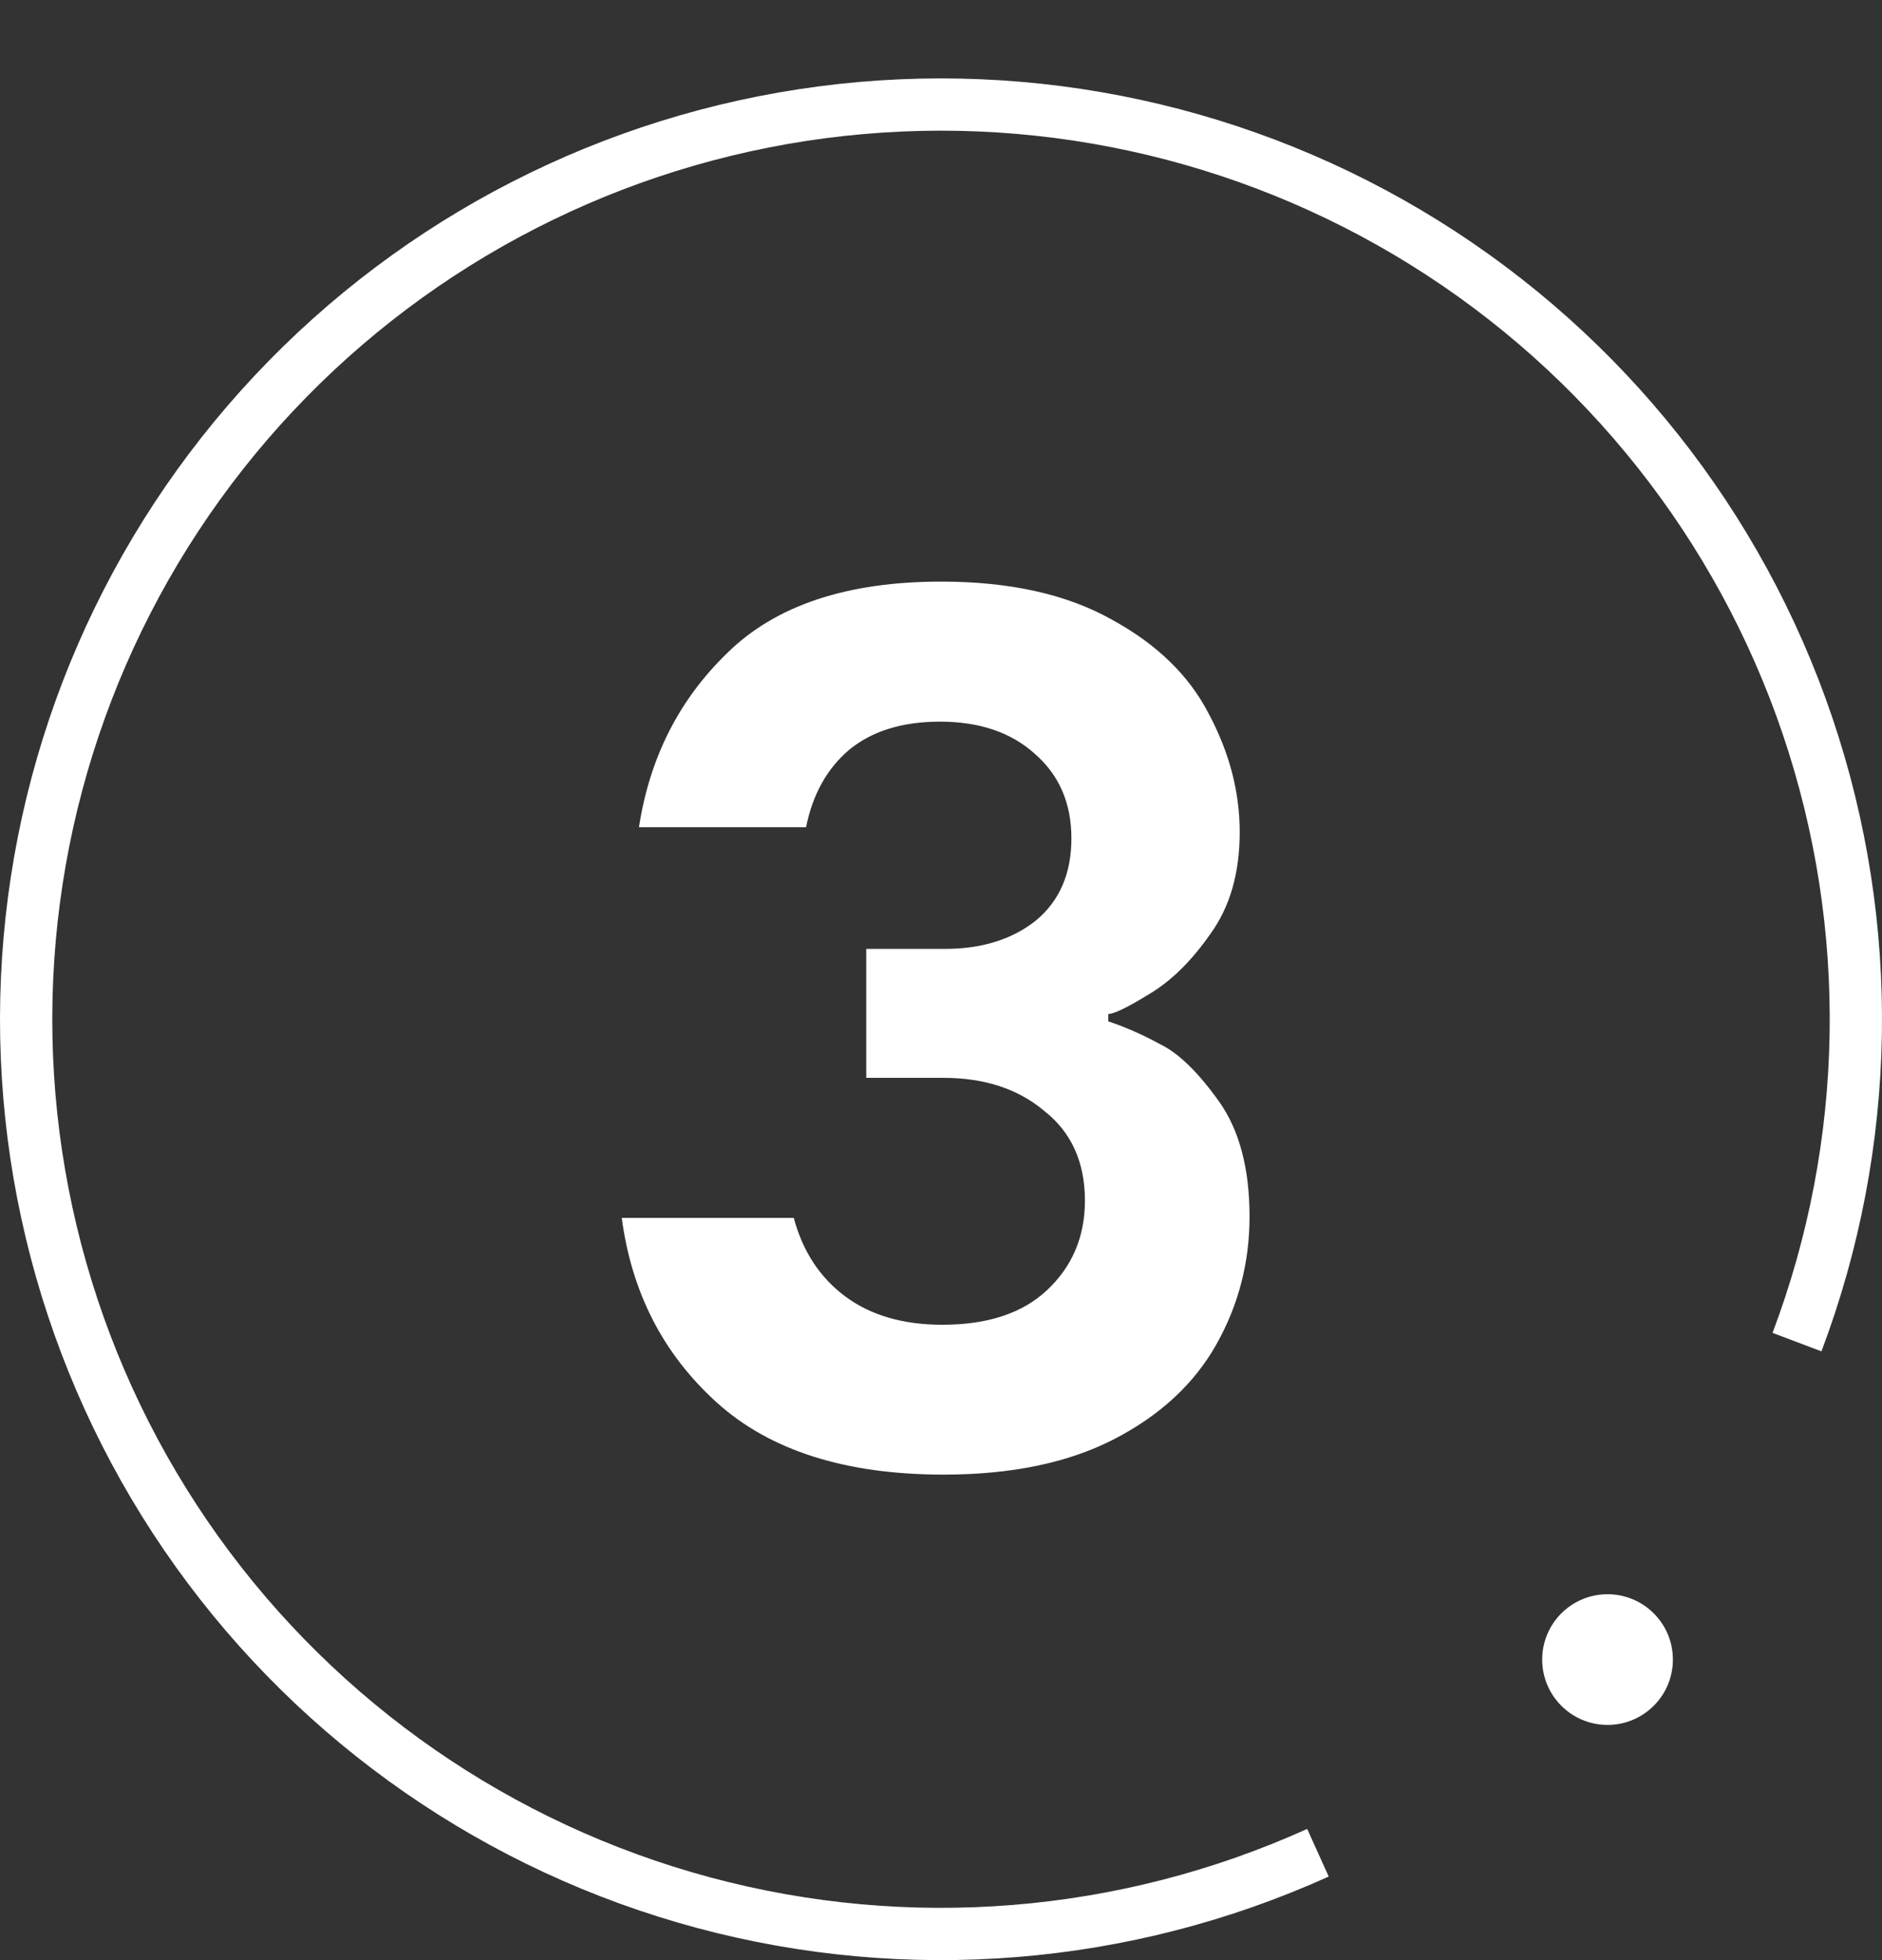
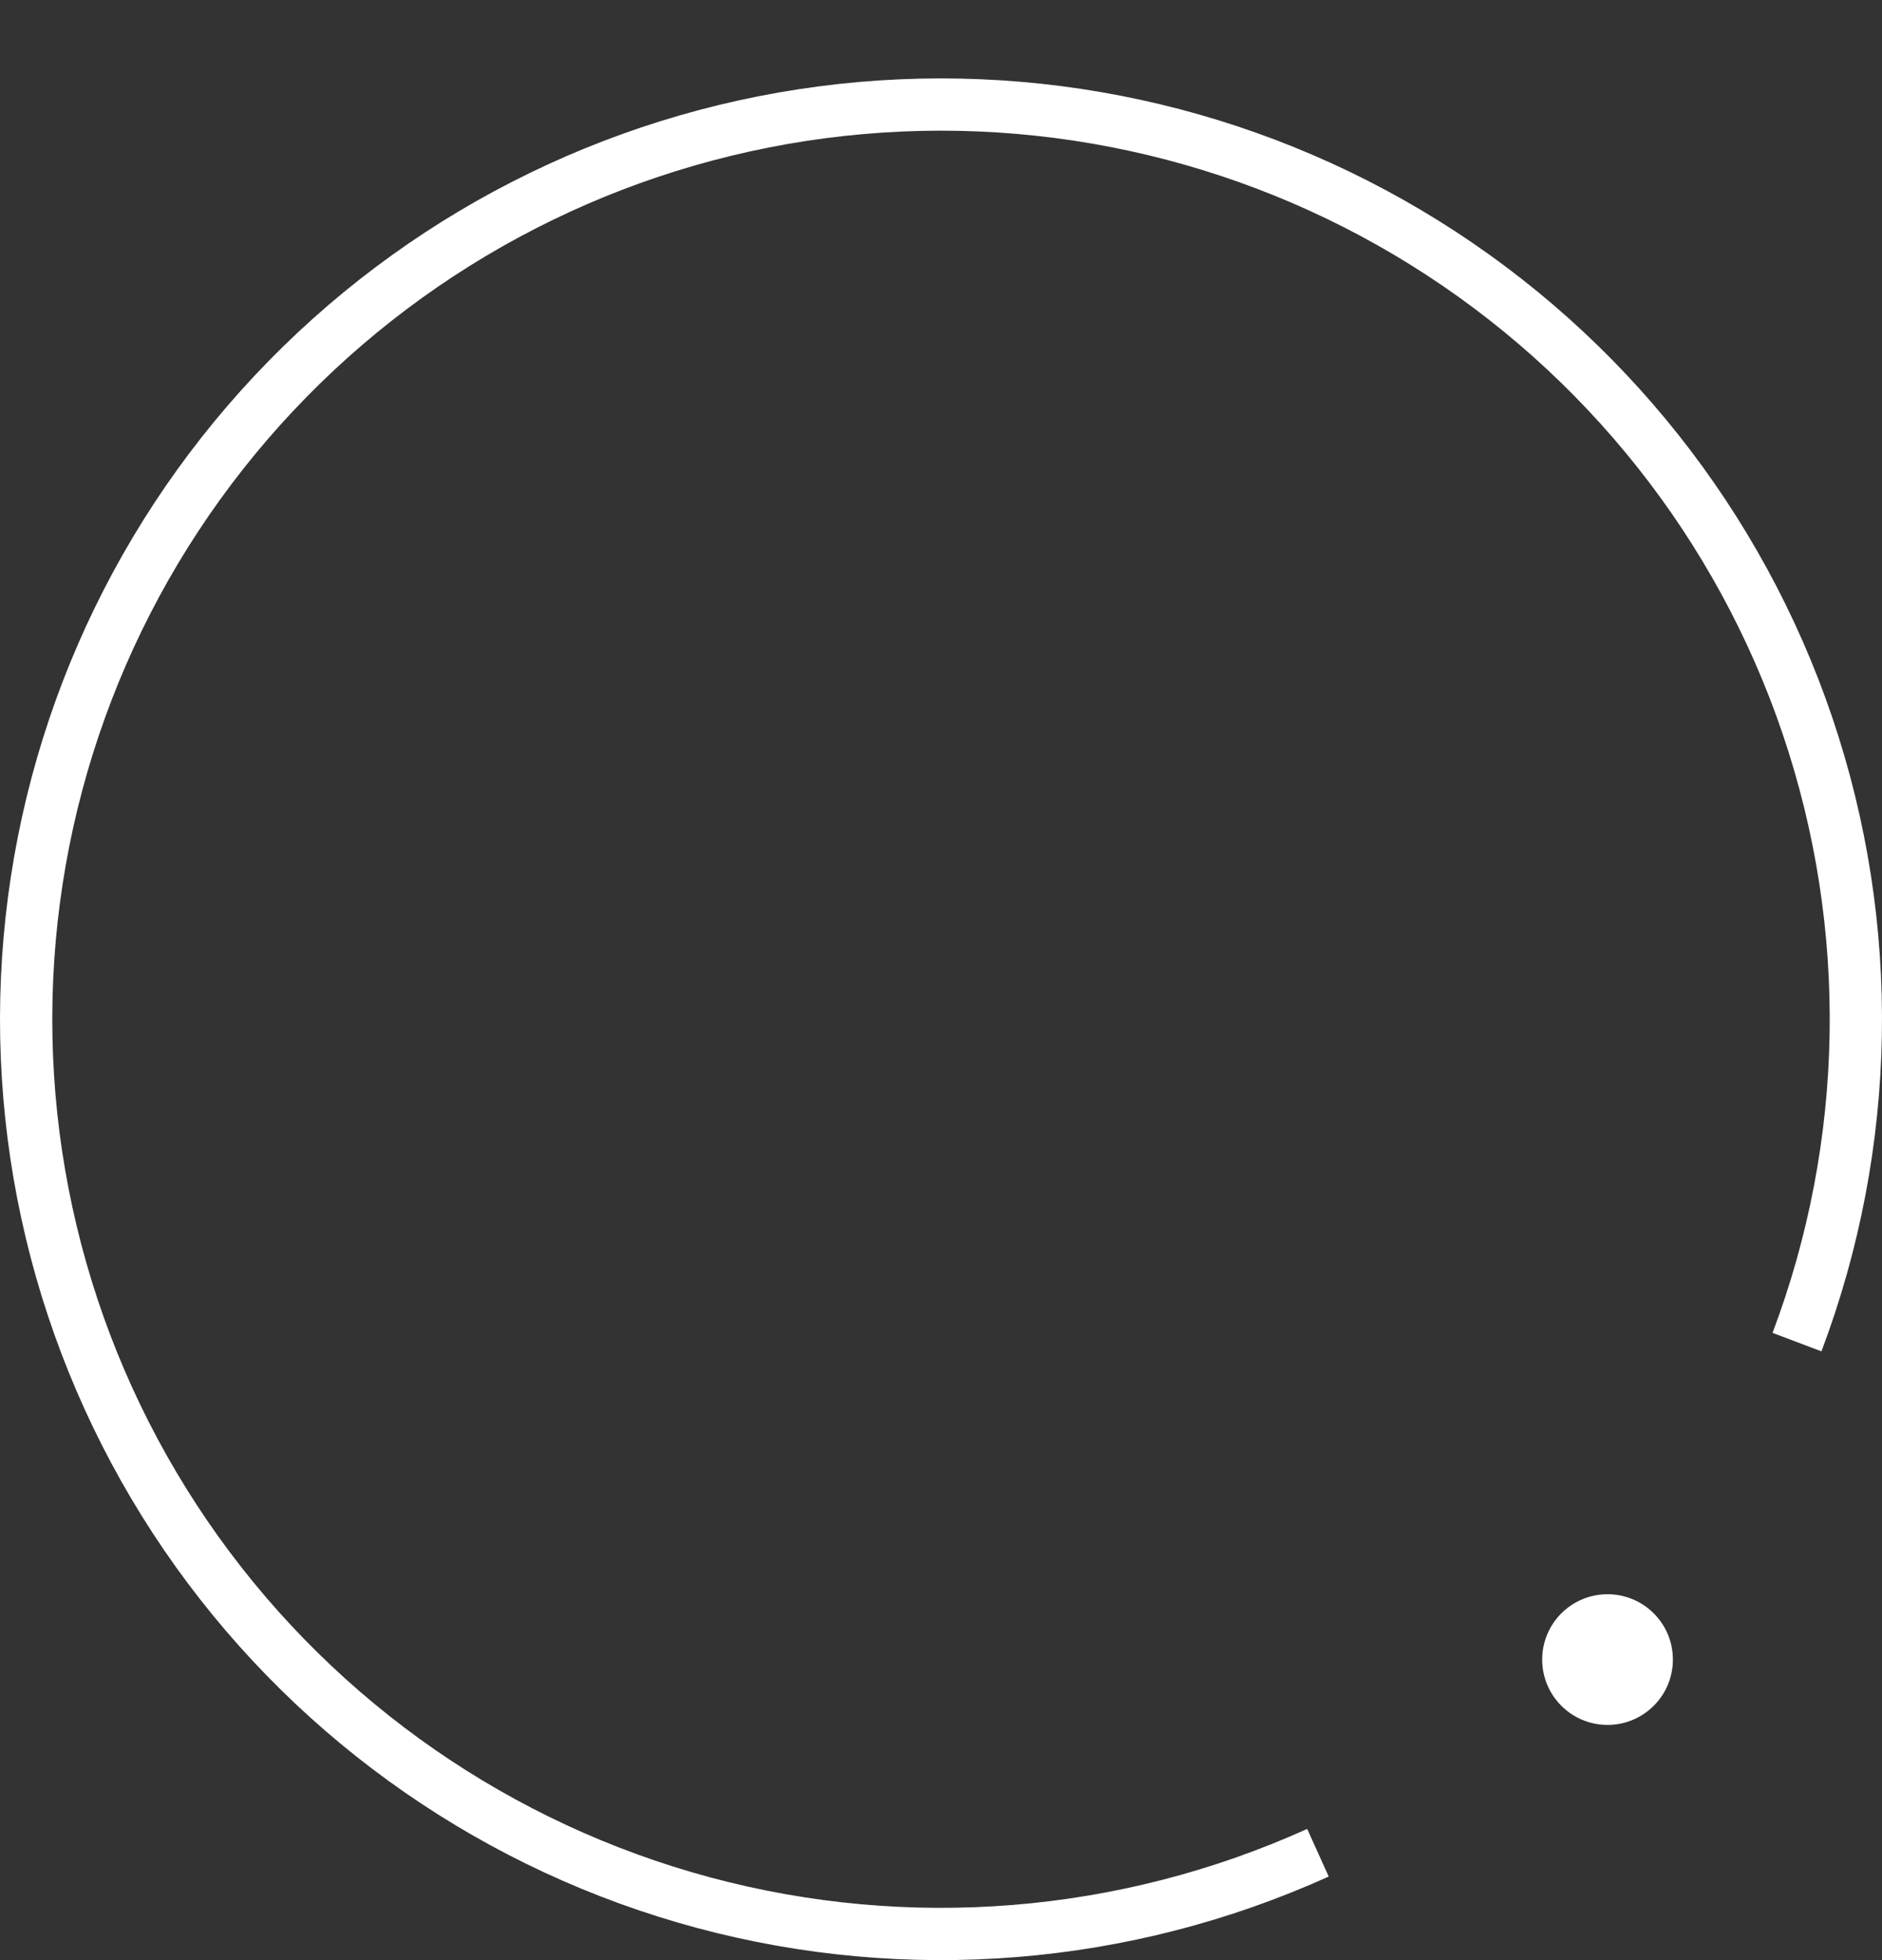
<svg xmlns="http://www.w3.org/2000/svg" width="72" height="75" viewBox="0 0 72 75" fill="none">
  <rect x="0" y="0" width="72" height="75" fill="#333333" stroke="none" />
  <path d="M68.748 51.353C71.606 43.777 71.748 35.444 69.151 27.774C66.554 20.105 61.377 13.573 54.504 9.292C47.631 5.011 39.486 3.245 31.457 4.296C23.428 5.347 16.012 9.149 10.472 15.055C4.933 20.961 1.612 28.605 1.077 36.685C0.541 44.765 2.824 52.78 7.535 59.366C12.247 65.951 19.096 70.699 26.916 72.801C34.736 74.902 43.043 74.227 50.421 70.891" stroke="white" stroke-width="2" stroke-linejoin="round" />
  <circle cx="61.5" cy="63.5" r="2.5" fill="white" />
-   <path d="M36.101 56.423C32.341 56.423 29.443 55.499 27.406 53.65C25.369 51.801 24.163 49.451 23.787 46.6H30.367C30.712 47.885 31.37 48.887 32.341 49.608C33.312 50.329 34.55 50.689 36.054 50.689C37.777 50.689 39.109 50.25 40.049 49.373C41.02 48.464 41.506 47.321 41.506 45.942C41.506 44.469 40.989 43.326 39.955 42.511C38.952 41.665 37.668 41.242 36.101 41.242H33.14V36.307H36.148C37.558 36.307 38.717 35.947 39.626 35.226C40.535 34.474 40.989 33.424 40.989 32.077C40.989 30.73 40.519 29.649 39.579 28.834C38.67 28.019 37.464 27.612 35.96 27.612C34.519 27.612 33.359 27.972 32.482 28.693C31.636 29.414 31.088 30.401 30.837 31.654H24.445C24.852 28.991 25.98 26.766 27.829 24.98C29.678 23.163 32.404 22.254 36.007 22.254C38.639 22.254 40.817 22.74 42.54 23.711C44.263 24.651 45.501 25.857 46.253 27.33C47.036 28.803 47.428 30.307 47.428 31.842C47.428 33.409 47.052 34.709 46.3 35.743C45.579 36.777 44.796 37.545 43.95 38.046C43.135 38.547 42.618 38.798 42.399 38.798V39.08C43.057 39.299 43.731 39.597 44.42 39.973C45.109 40.318 45.846 41.038 46.629 42.135C47.412 43.232 47.804 44.704 47.804 46.553C47.804 48.308 47.381 49.937 46.535 51.441C45.689 52.945 44.389 54.151 42.634 55.06C40.879 55.969 38.702 56.423 36.101 56.423Z" fill="white" />
</svg>